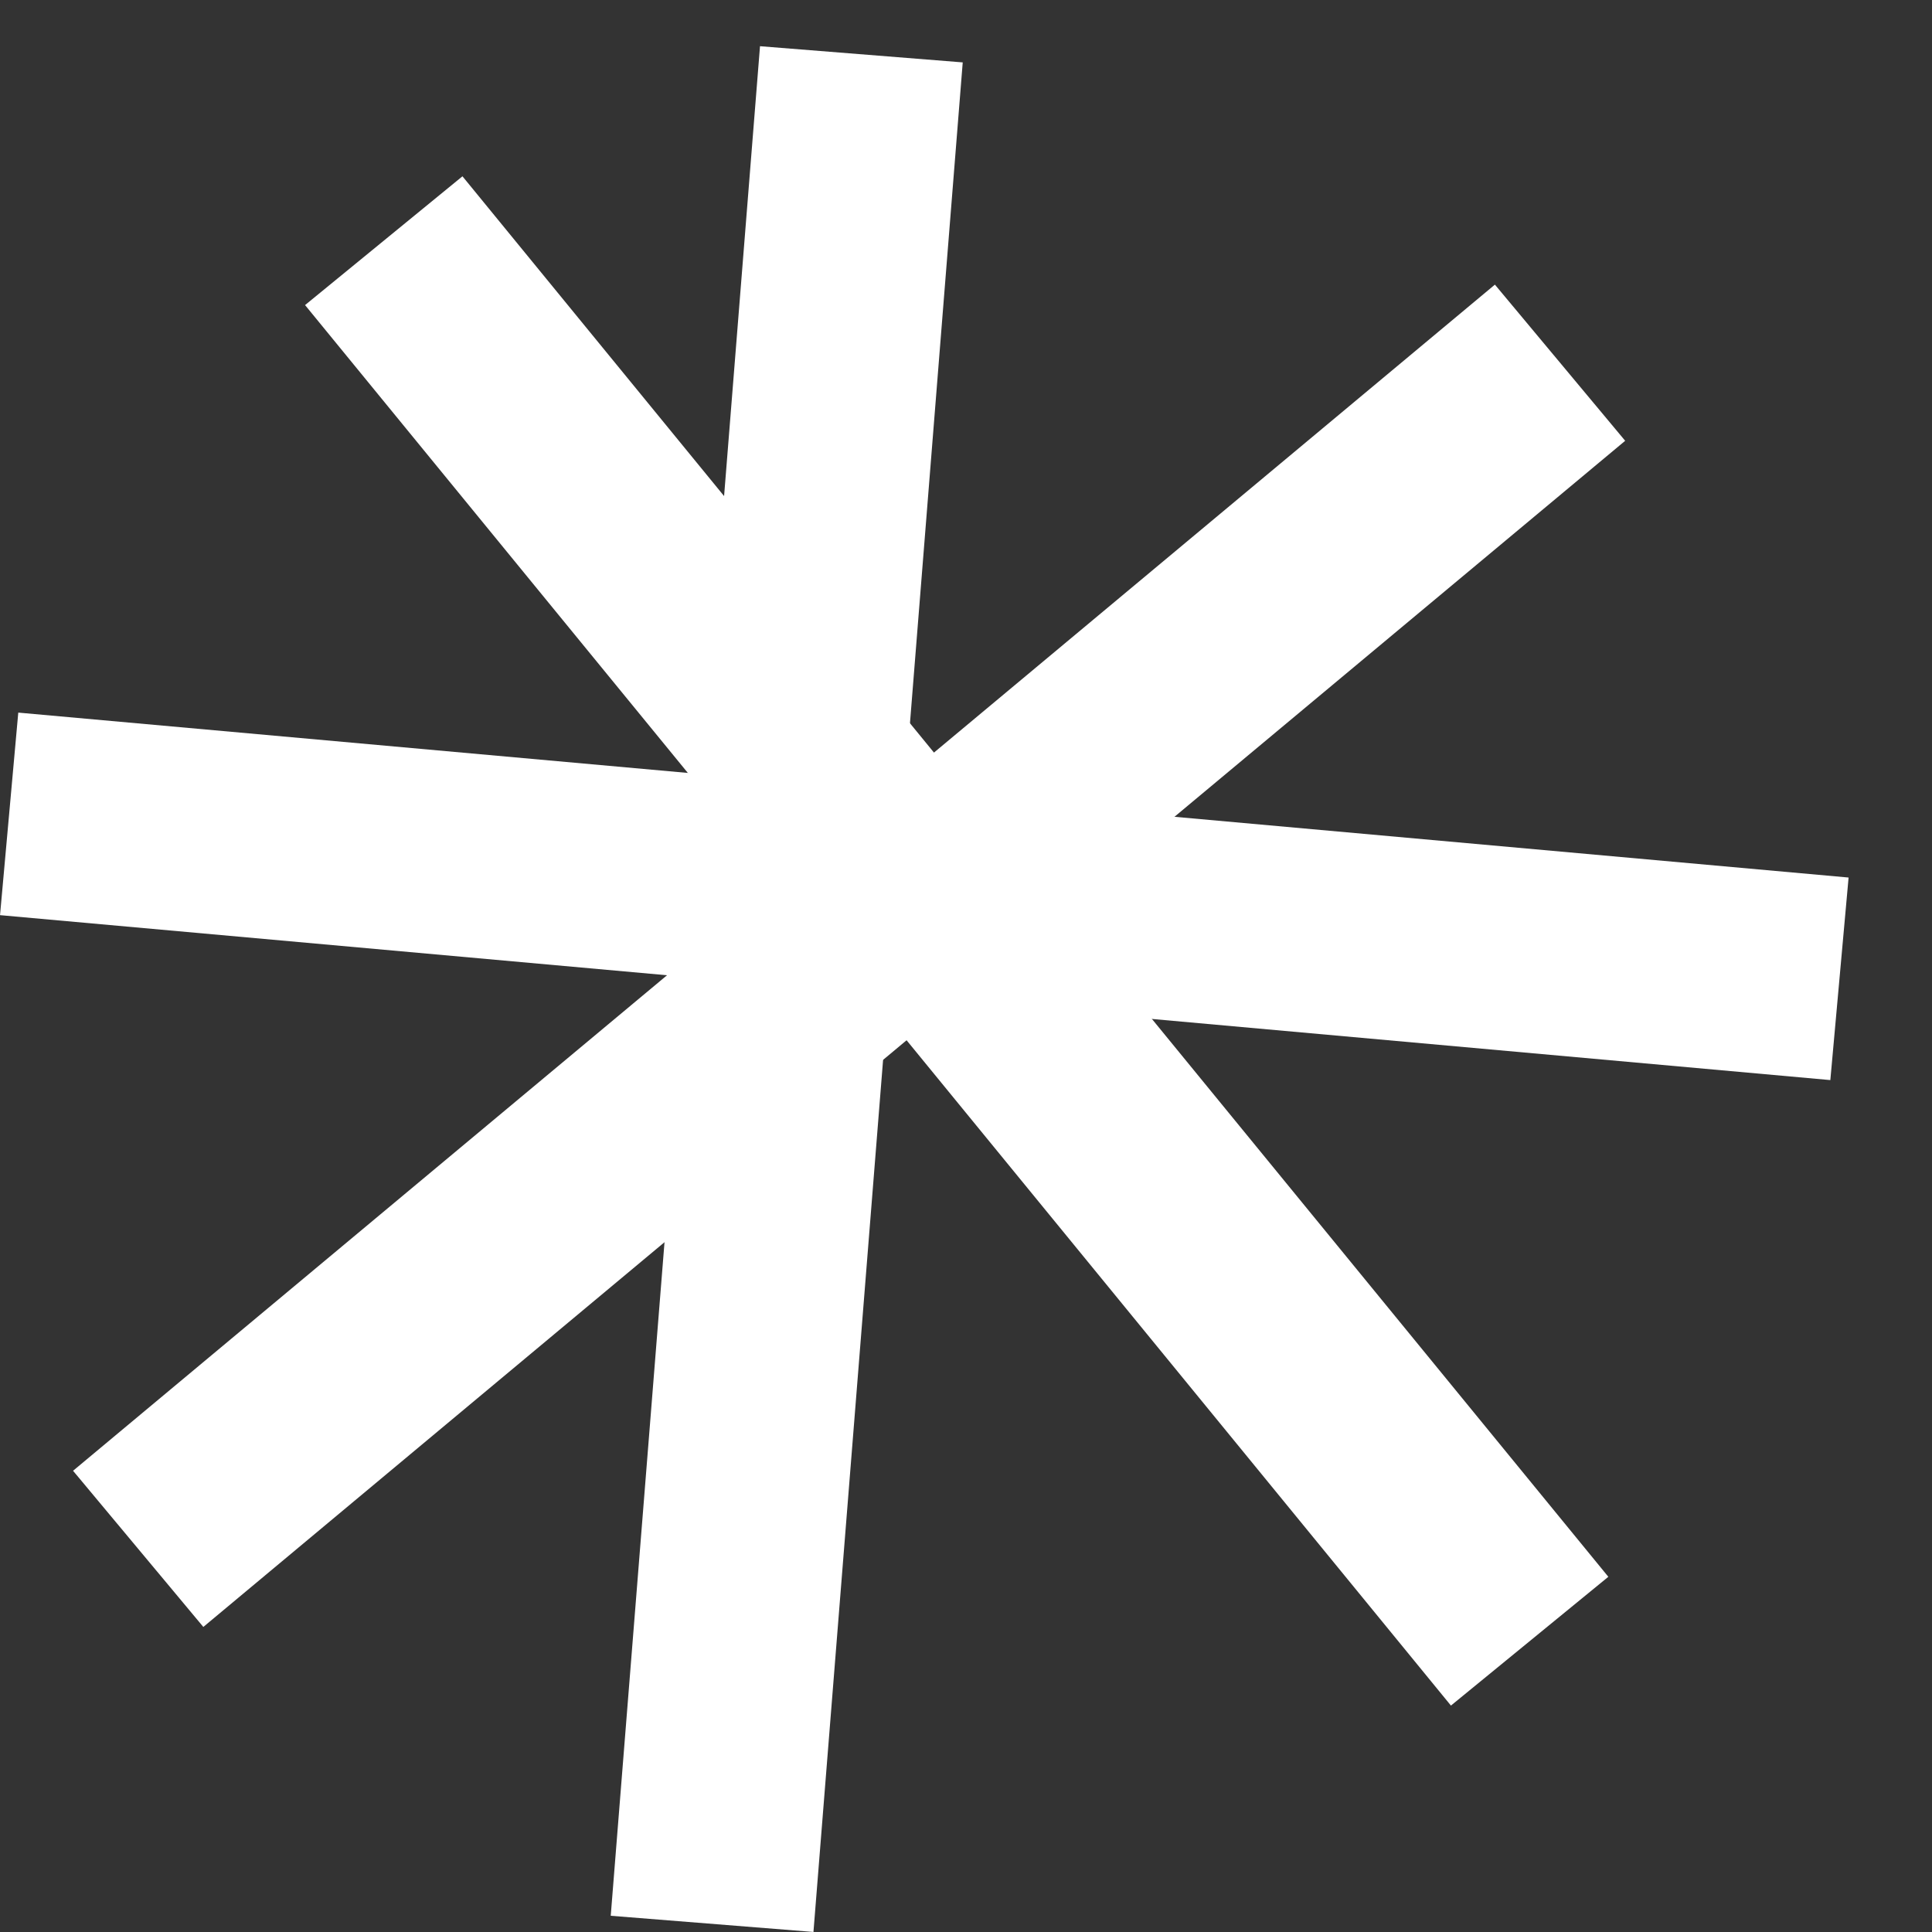
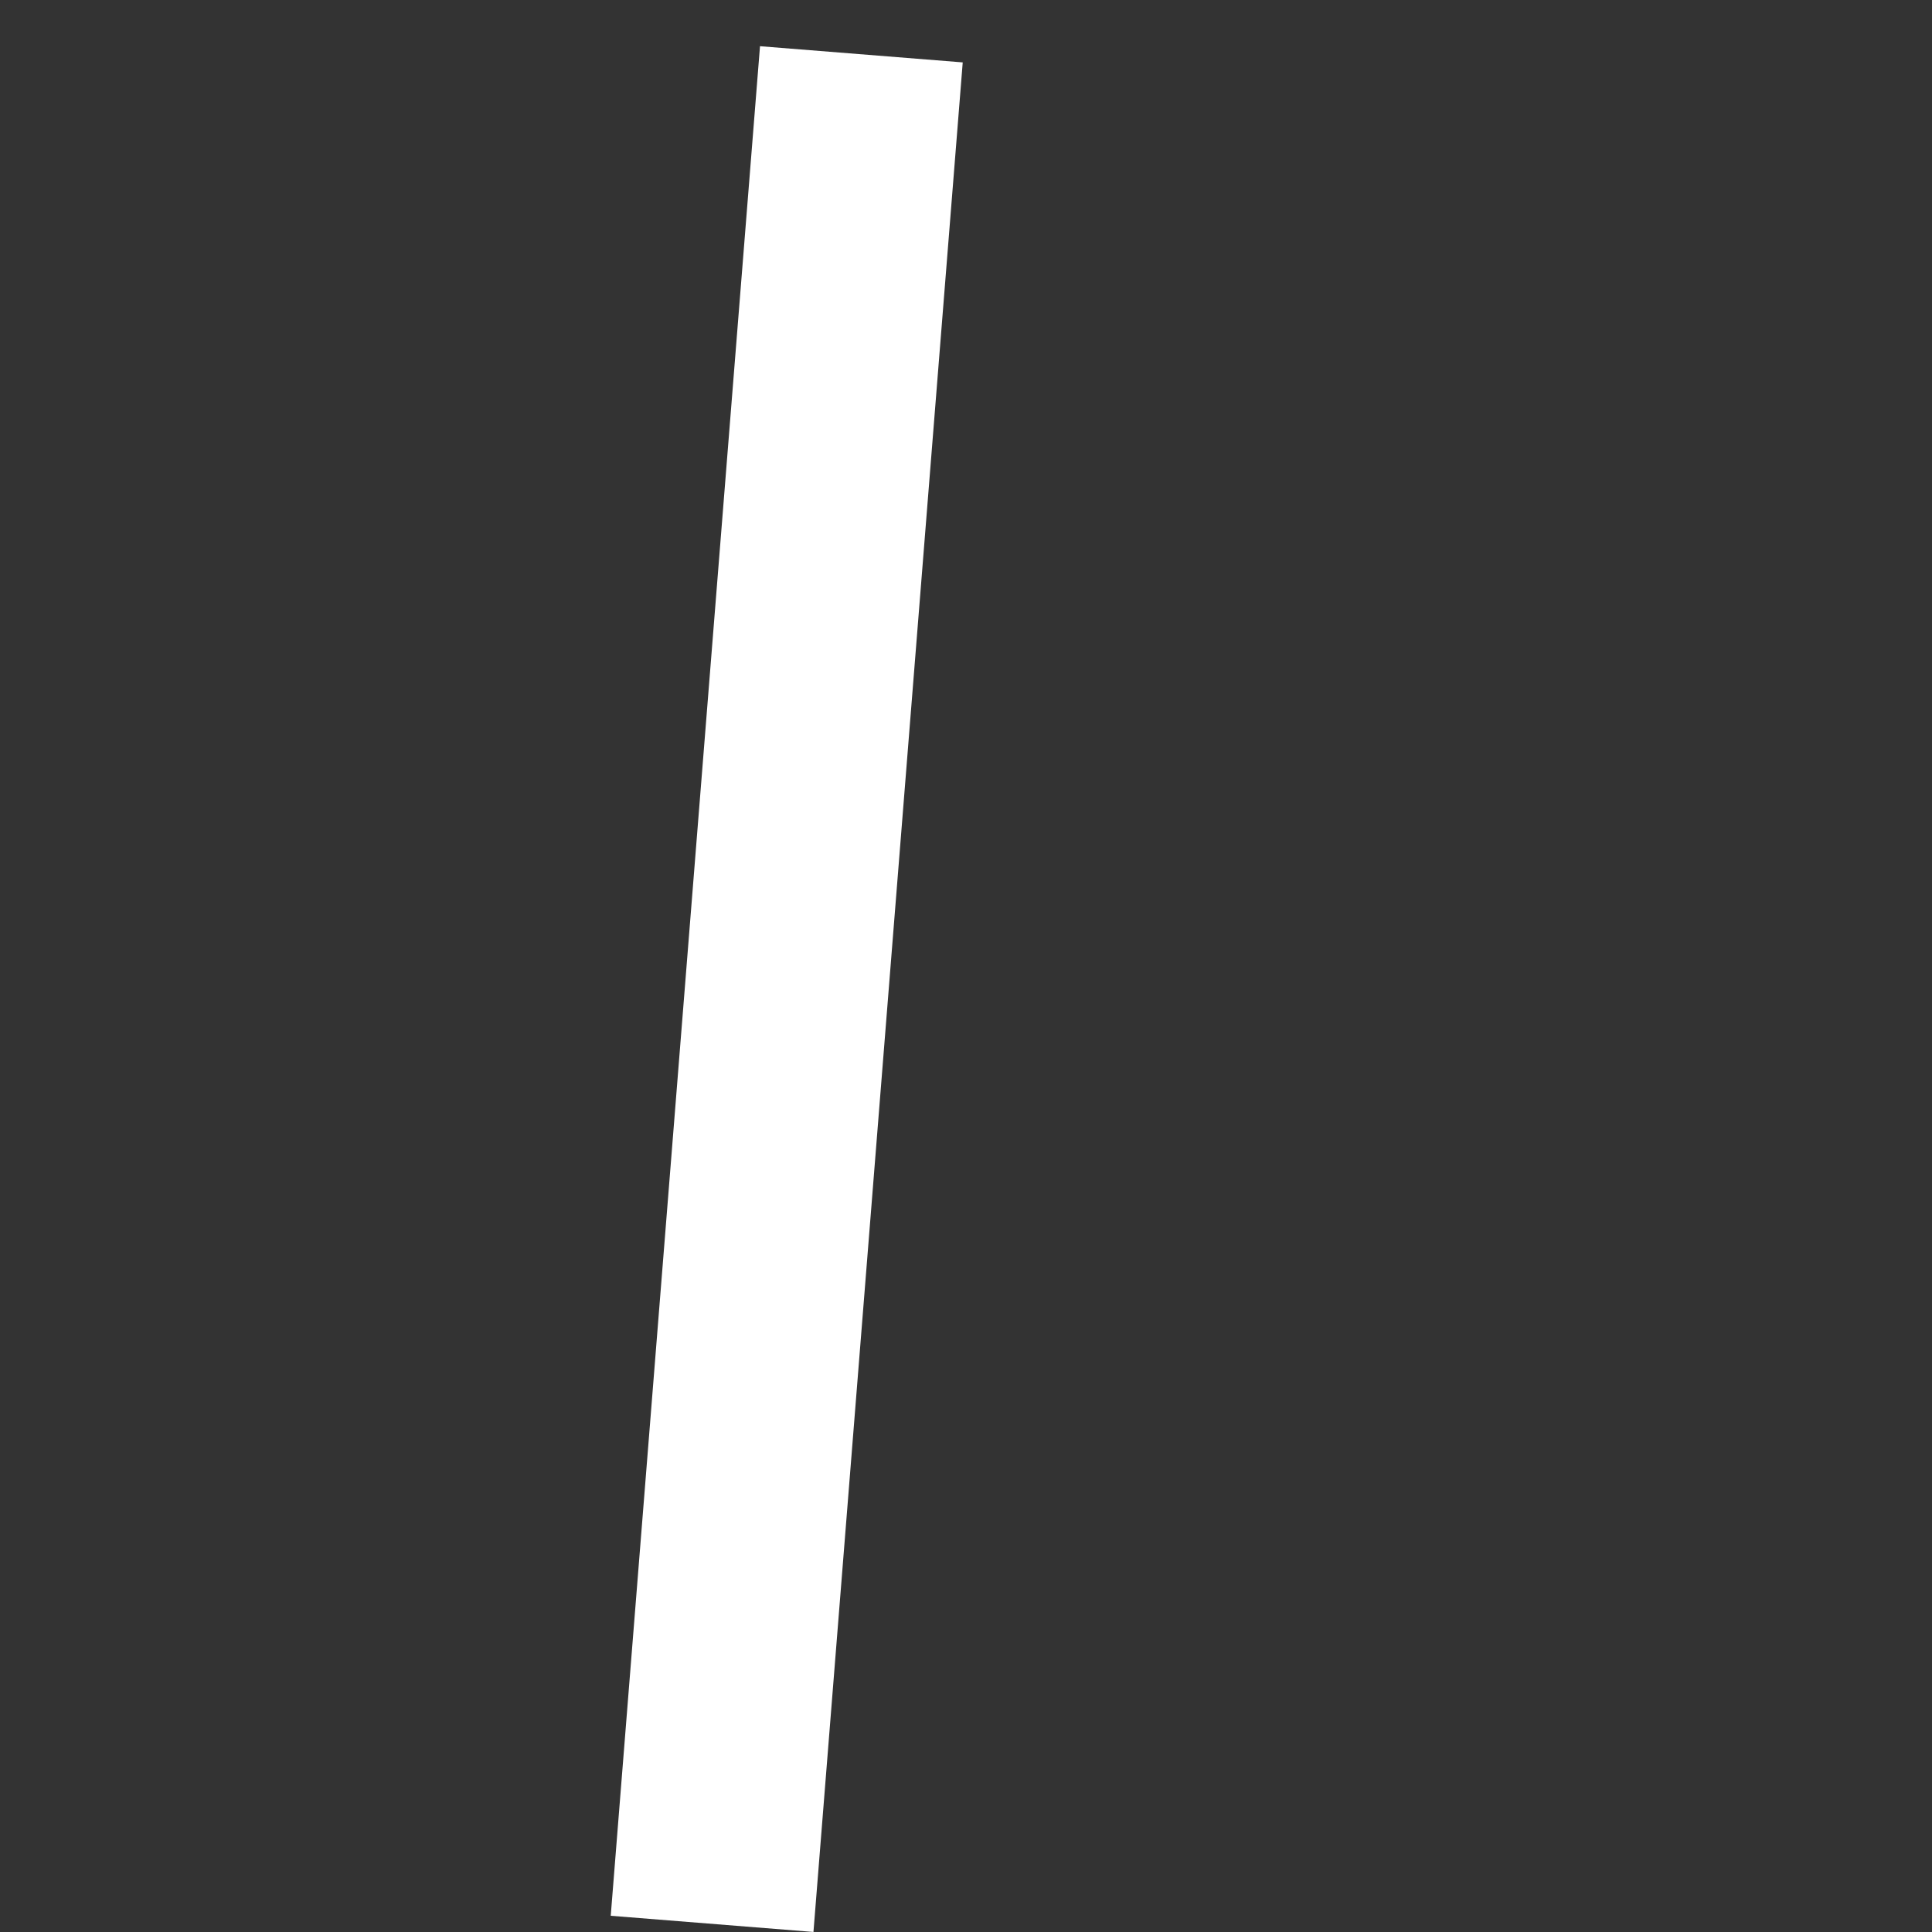
<svg xmlns="http://www.w3.org/2000/svg" width="19" height="19" viewBox="0 0 19 19" fill="none">
  <rect x="0" y="0" width="19" height="19" fill="#333333" stroke="none" />
-   <line x1="3.774" y1="2.367" x2="15.043" y2="16.14" stroke="white" stroke-width="2" />
-   <line x1="0.09" y1="8.004" x2="18.09" y2="9.626" stroke="white" stroke-width="2" />
-   <line x1="1.359" y1="15.232" x2="15.342" y2="3.567" stroke="white" stroke-width="2" />
  <line x1="7.003" y1="18.92" x2="8.471" y2="0.534" stroke="white" stroke-width="2" />
-   <ellipse cx="9" cy="9.5" ry="0.5" fill="white" />
</svg>